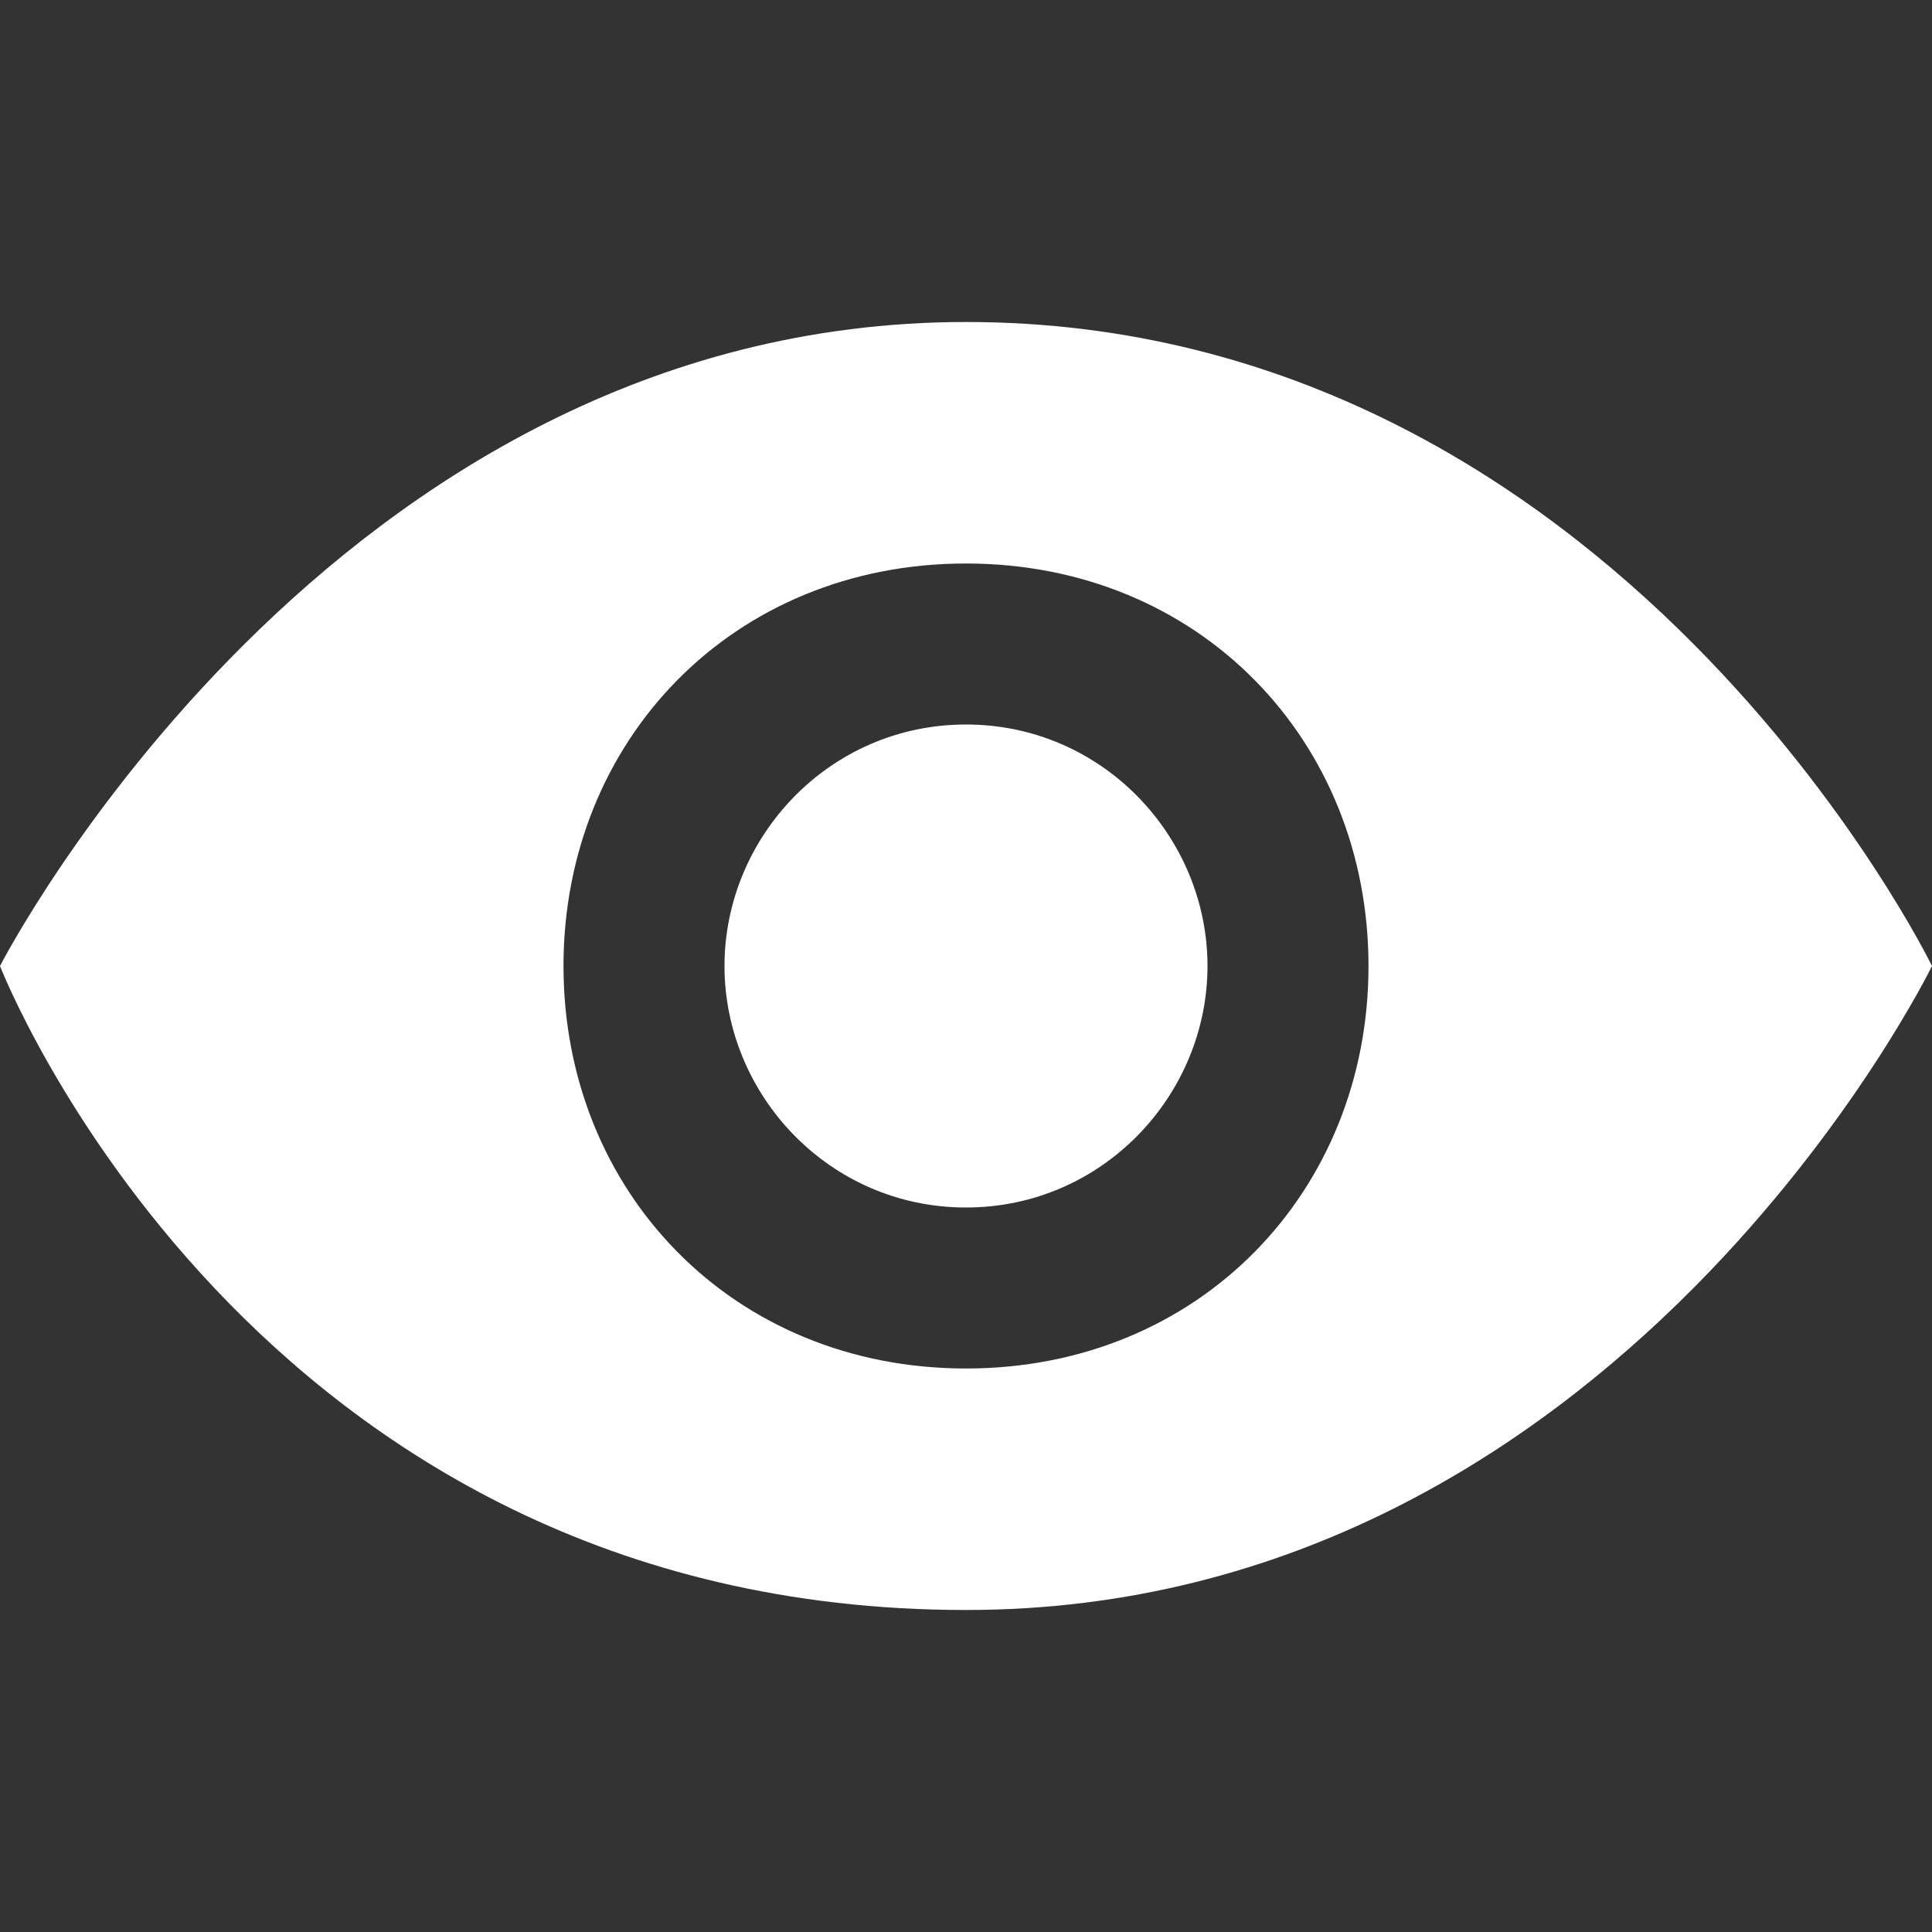
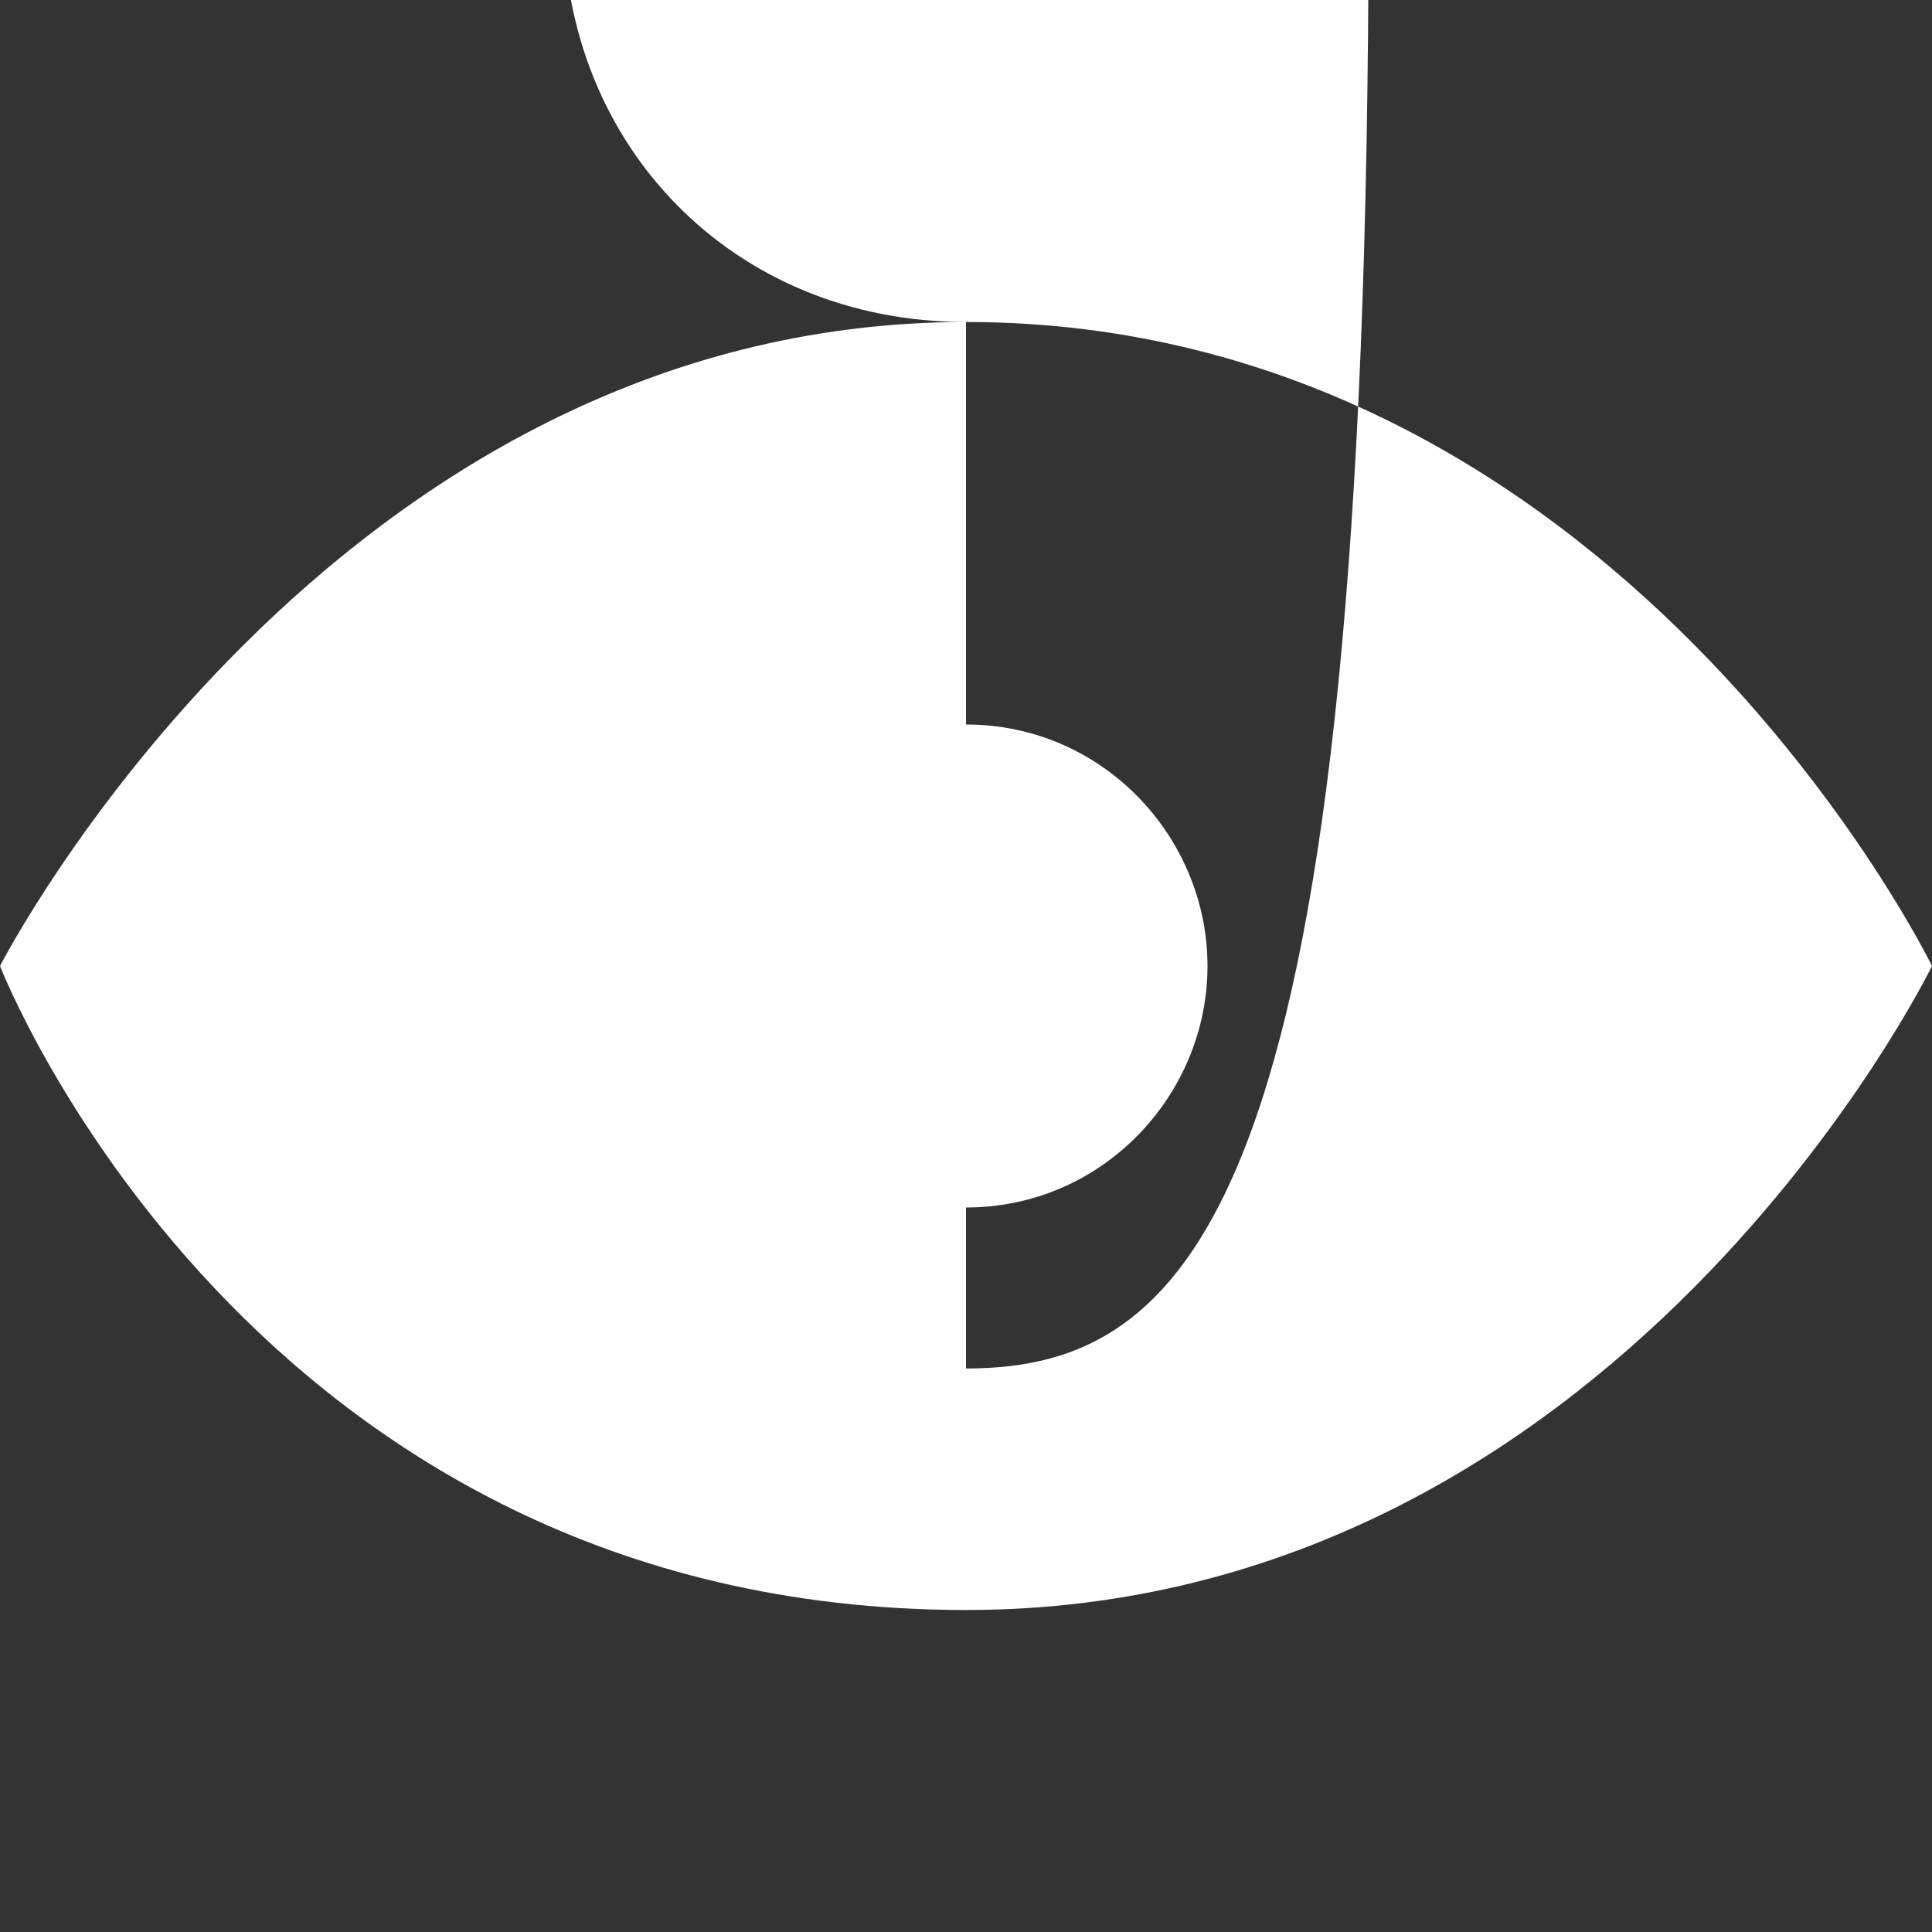
<svg xmlns="http://www.w3.org/2000/svg" version="1.1" id="Layer_1" x="0px" y="0px" viewBox="-487 239 24 24" style="enable-background:new -487 239 24 24;" xml:space="preserve">
  <rect x="-487" y="239" width="24" height="24" fill="#333333" stroke="none" />
  <style type="text/css">
	.st0{fill:#FFFFFF;}
</style>
  <g>
    <g>
-       <path class="st0" d="M-475,243c-7.9,0-12,8-12,8s3.1,8,12,8c8.1,0,12-8,12-8S-466.9,243-475,243z M-475,256c-2.9,0-5-2.2-5-5    c0-2.8,2.1-5,5-5s5,2.2,5,5C-470,253.8-472.1,256-475,256z M-475,248c-1.7,0-3,1.4-3,3c0,1.6,1.3,3,3,3c1.7,0,3-1.4,3-3    C-472,249.4-473.3,248-475,248z" />
+       <path class="st0" d="M-475,243c-7.9,0-12,8-12,8s3.1,8,12,8c8.1,0,12-8,12-8S-466.9,243-475,243z c-2.9,0-5-2.2-5-5    c0-2.8,2.1-5,5-5s5,2.2,5,5C-470,253.8-472.1,256-475,256z M-475,248c-1.7,0-3,1.4-3,3c0,1.6,1.3,3,3,3c1.7,0,3-1.4,3-3    C-472,249.4-473.3,248-475,248z" />
    </g>
  </g>
</svg>